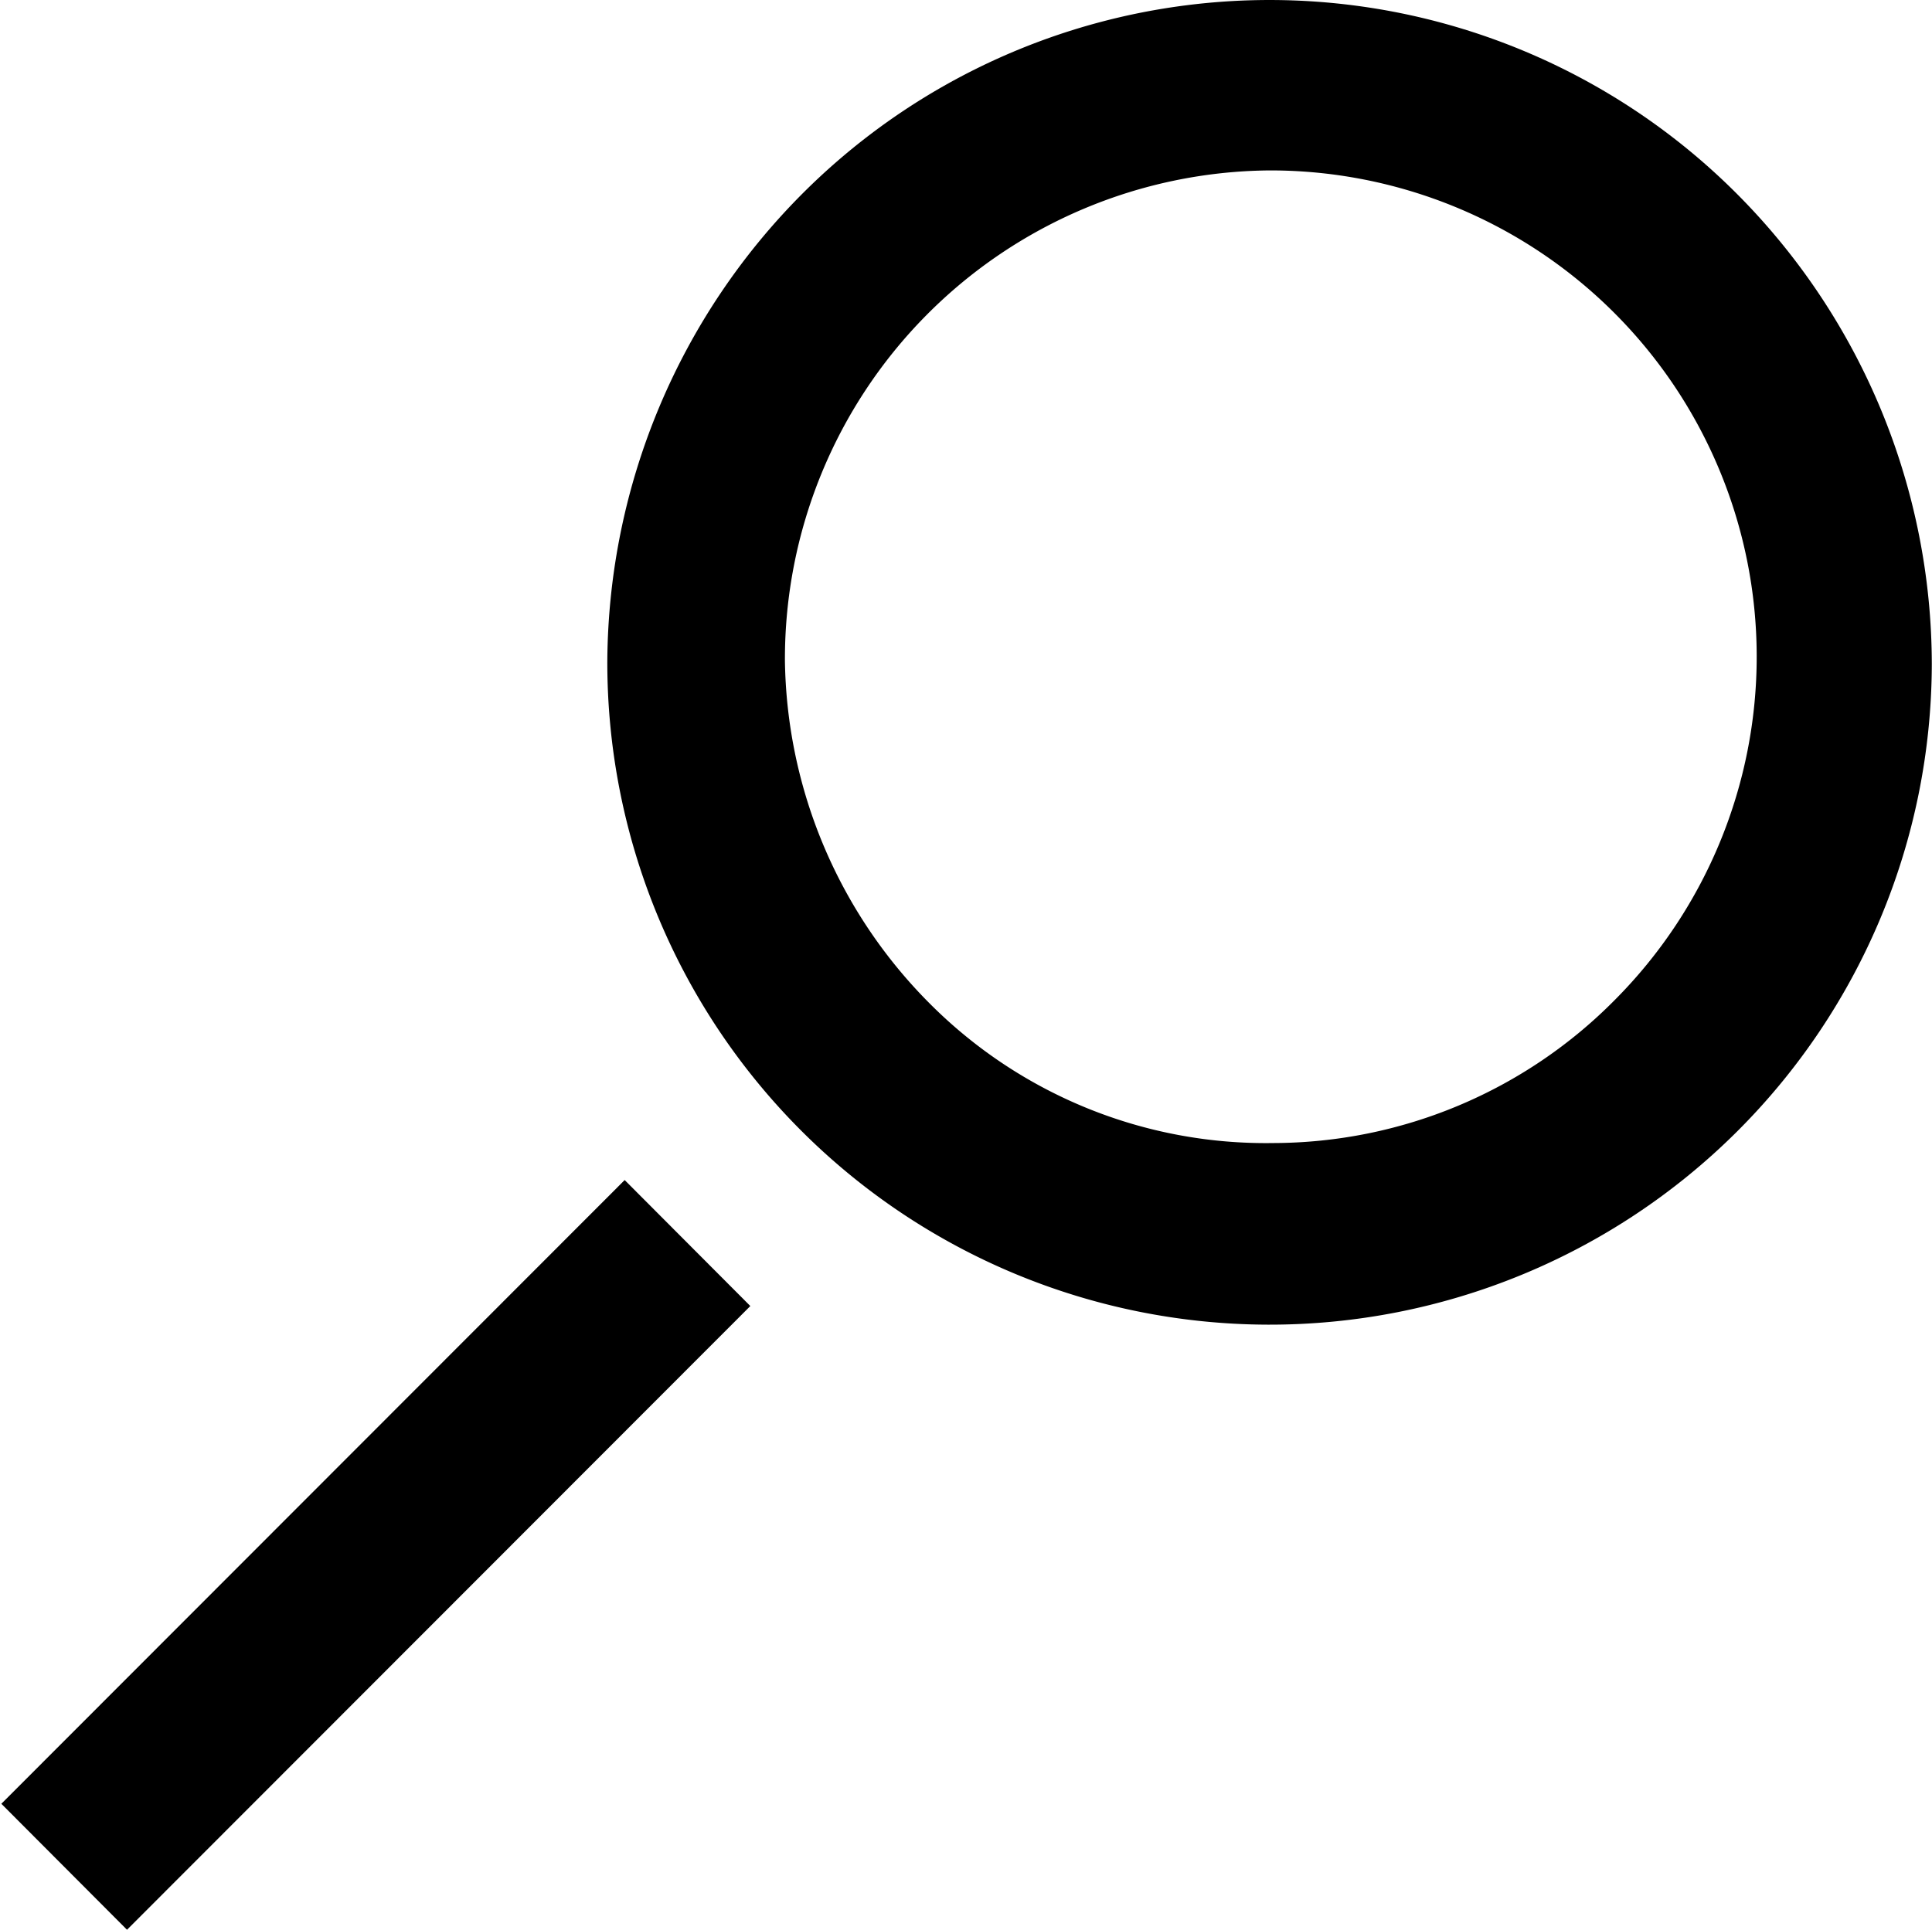
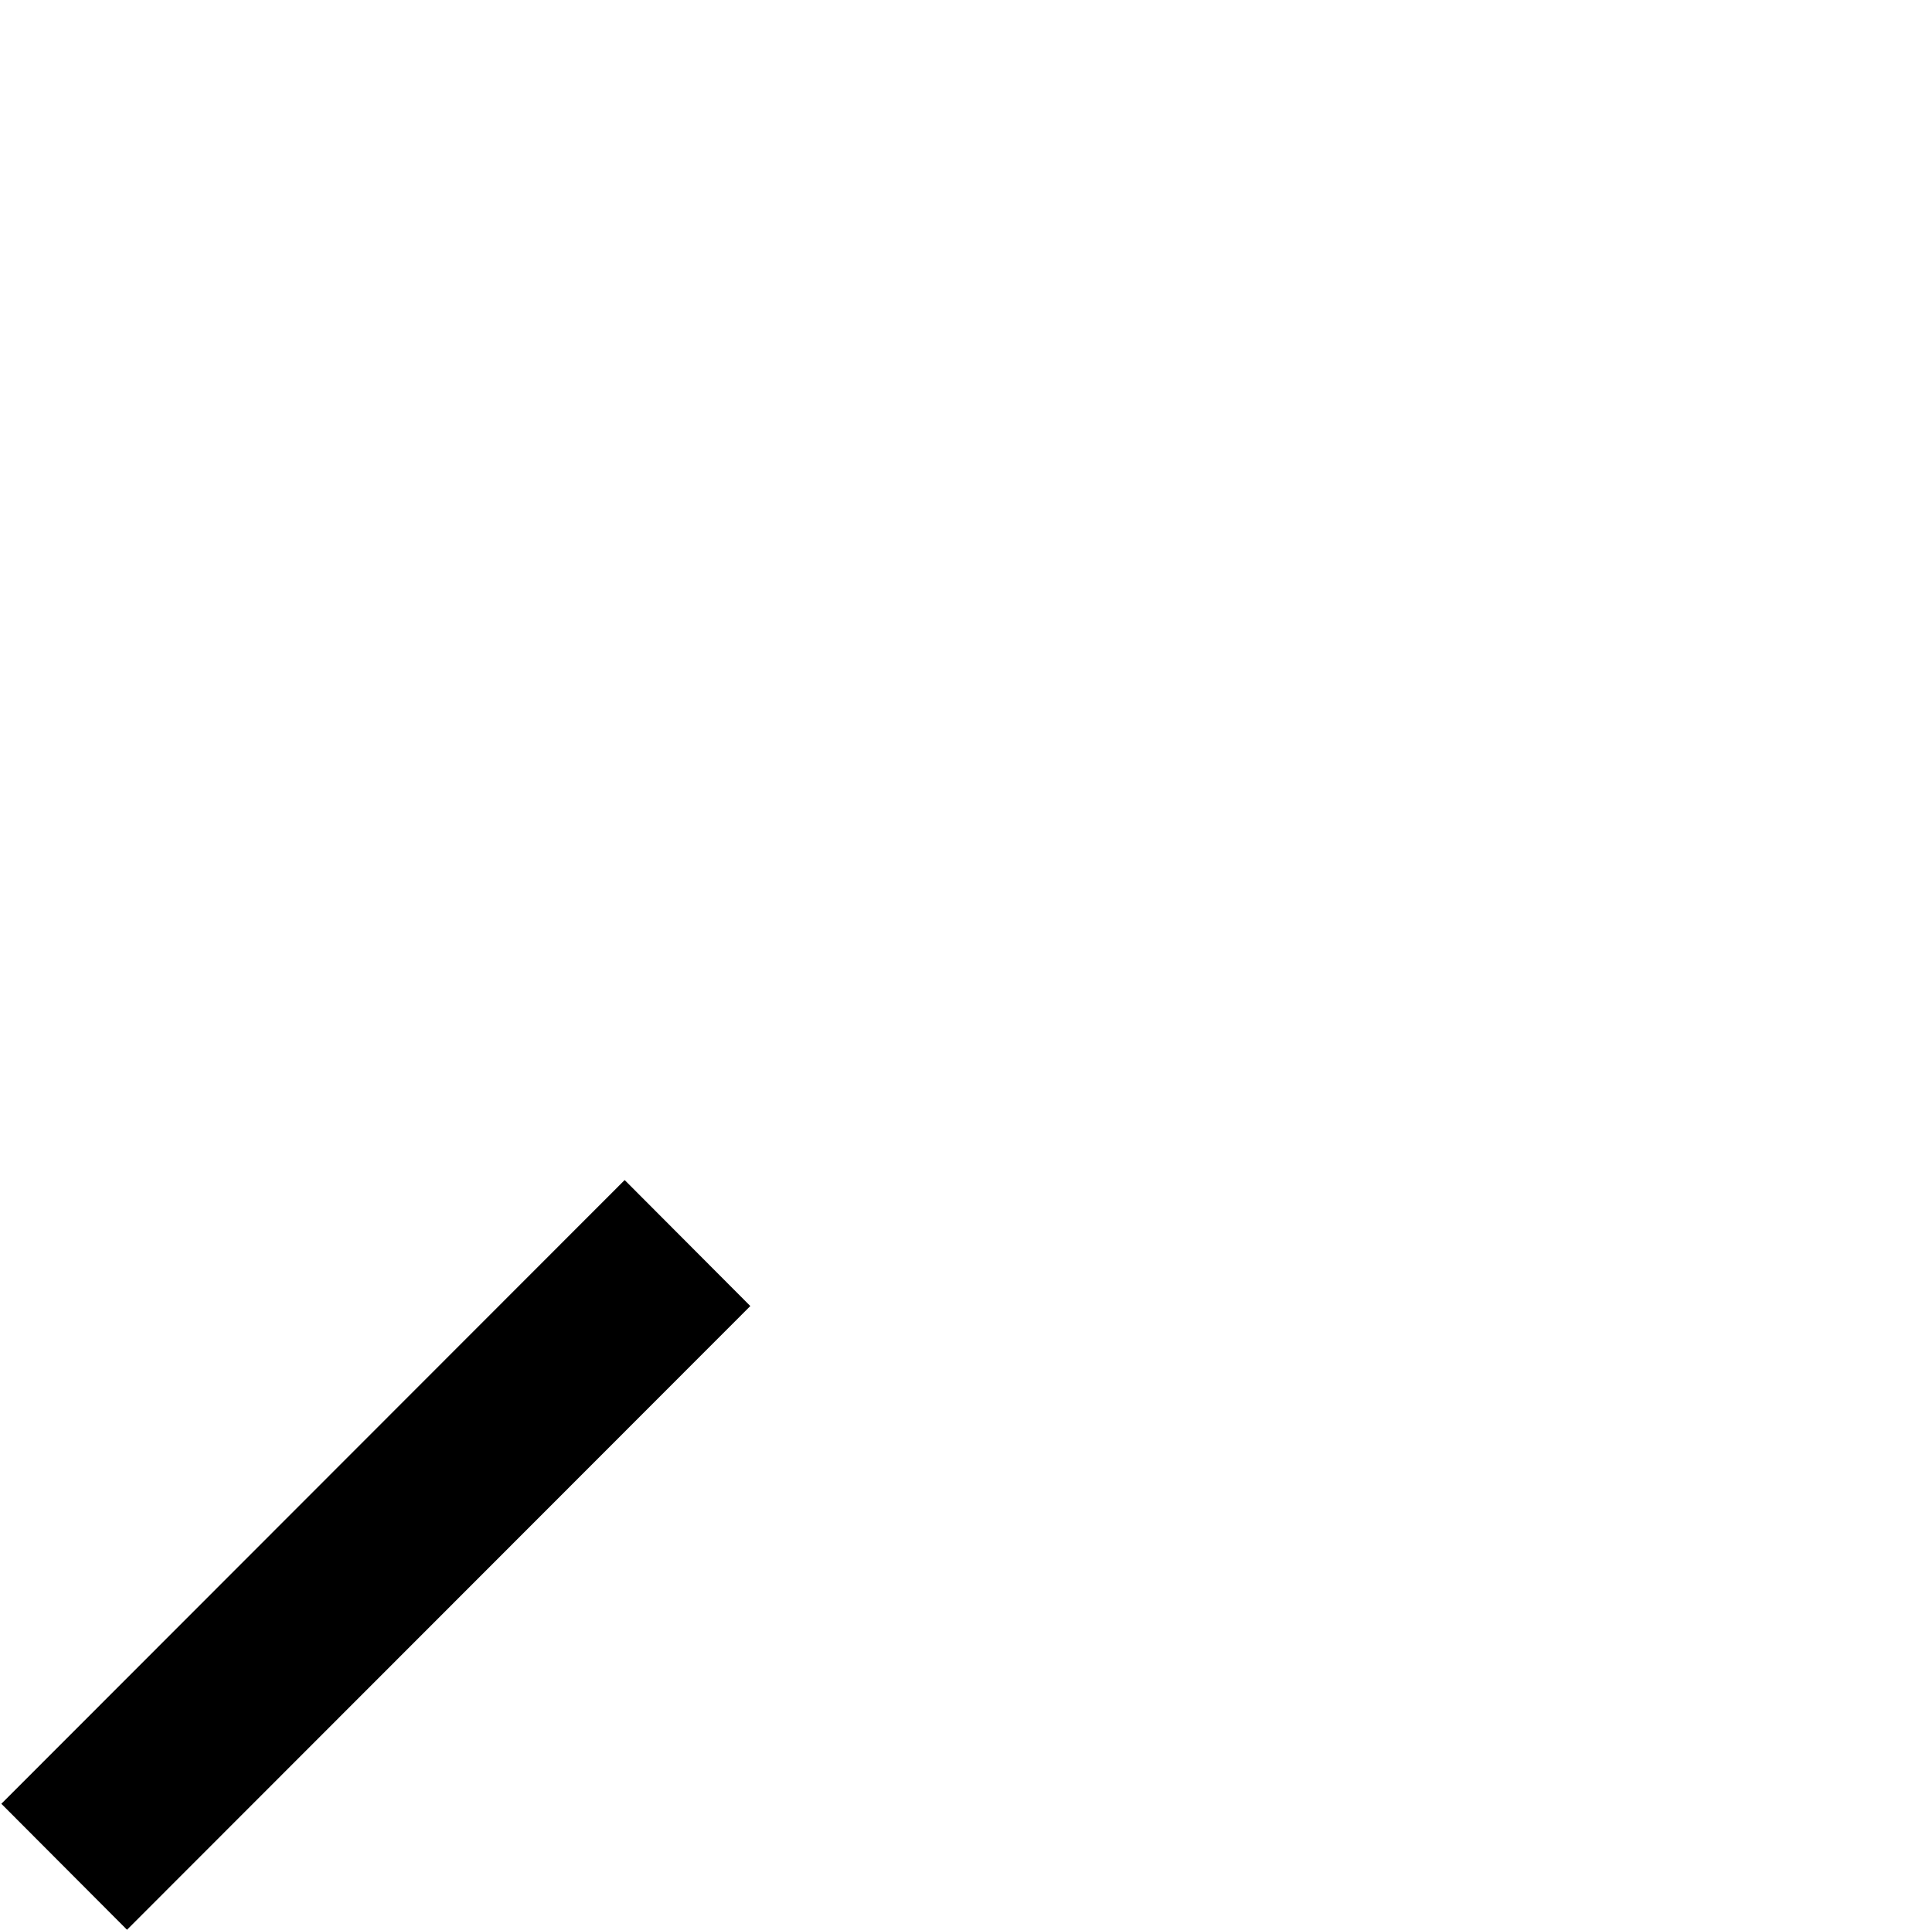
<svg xmlns="http://www.w3.org/2000/svg" viewBox="0 0 20.016 20">
  <defs>
    <style>
      .cls-1 {
        fill: #000000;
      }
    </style>
  </defs>
  <g id="search" transform="translate(-0.002)">
-     <path id="Path_616" data-name="Path 616" class="cls-1" d="M33.24,6.846a5.128,5.128,0,0,0,1.5,3.553A4.913,4.913,0,0,0,38.3,11.845a4.987,4.987,0,0,0,3.541-1.486,5.039,5.039,0,0,0-3.581-8.593A5.063,5.063,0,0,0,33.24,6.846Zm-1.84,0a6.918,6.918,0,0,1,2.04-4.858,6.84,6.84,0,0,1,9.682.04,6.915,6.915,0,0,1,2,4.858A6.861,6.861,0,0,1,31.4,6.846Z" transform="translate(-25.106)" />
    <path id="Path_620" data-name="Path 620" class="cls-1" d="M0,0,9.138-.017l0,1.844L0,1.844Z" transform="matrix(0.708, -0.706, 0.706, 0.708, 0.016, 18.692)" />
  </g>
</svg>